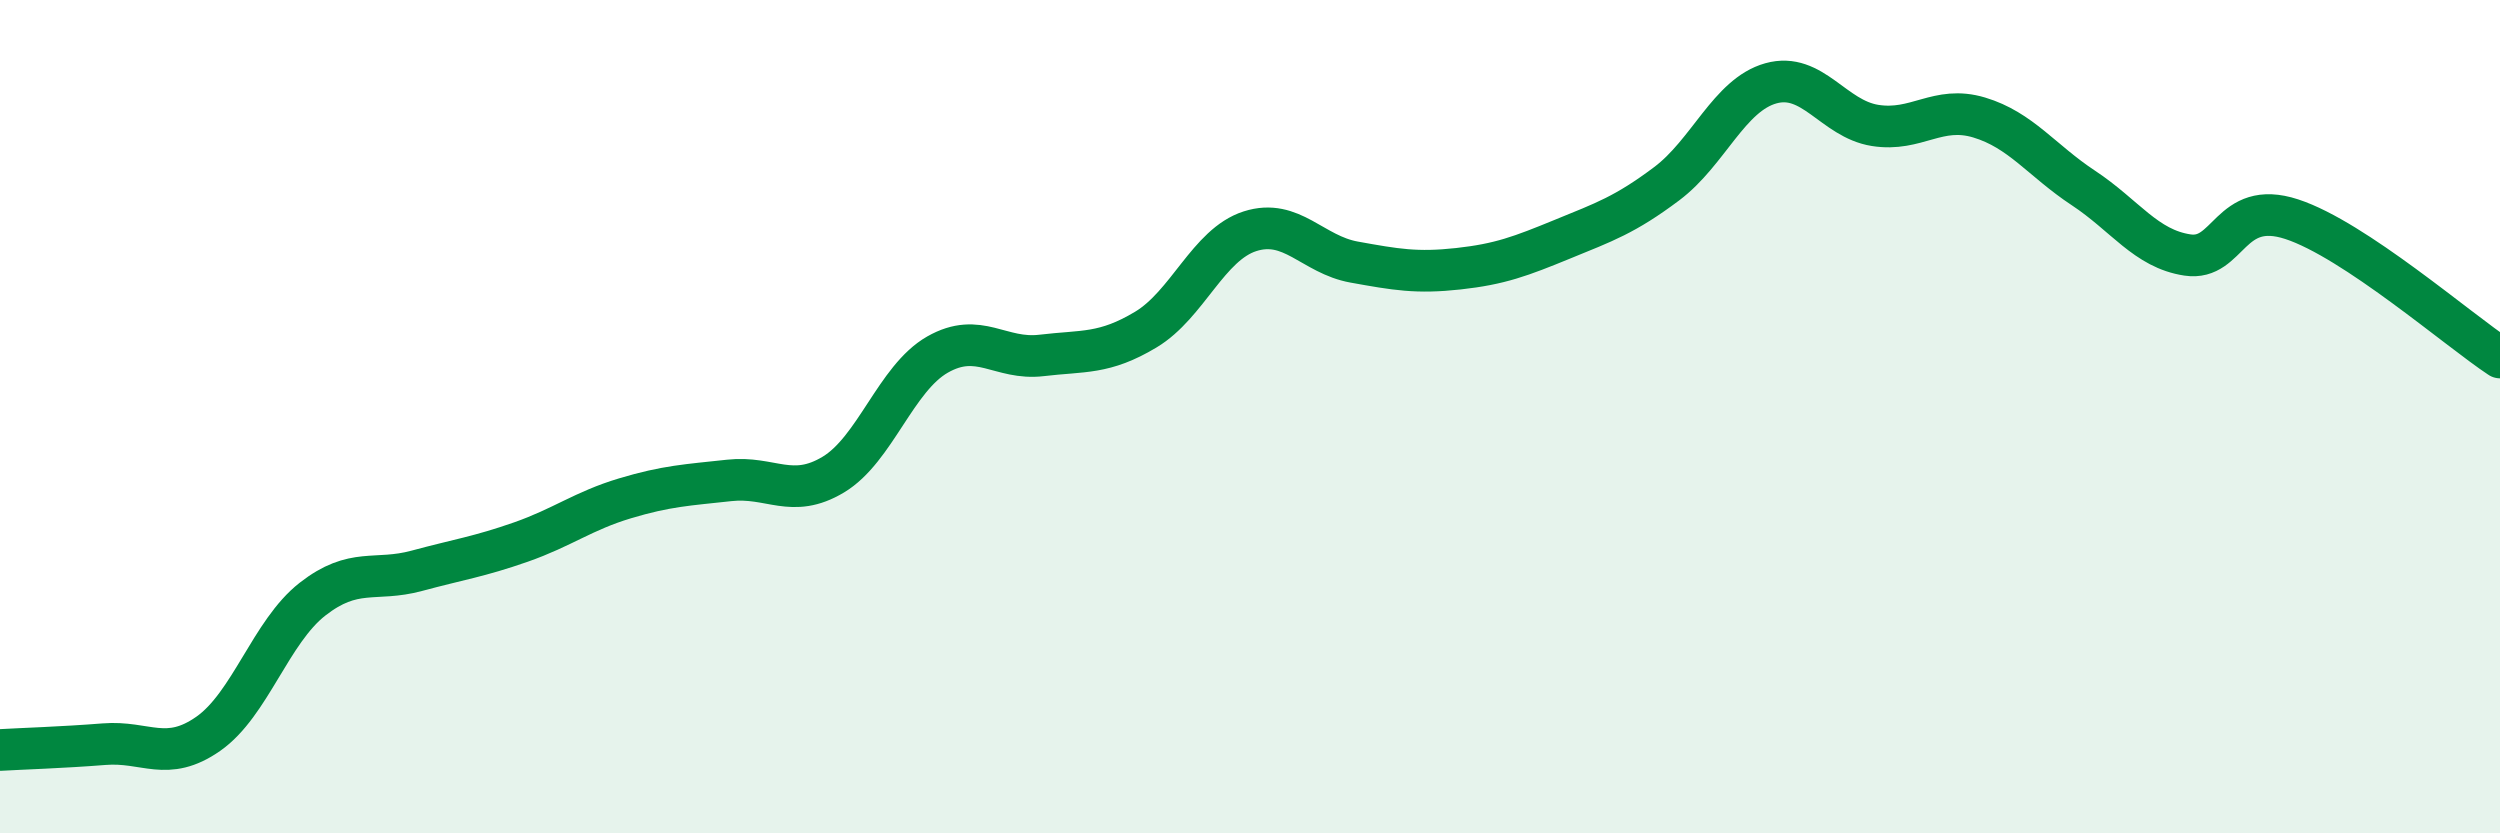
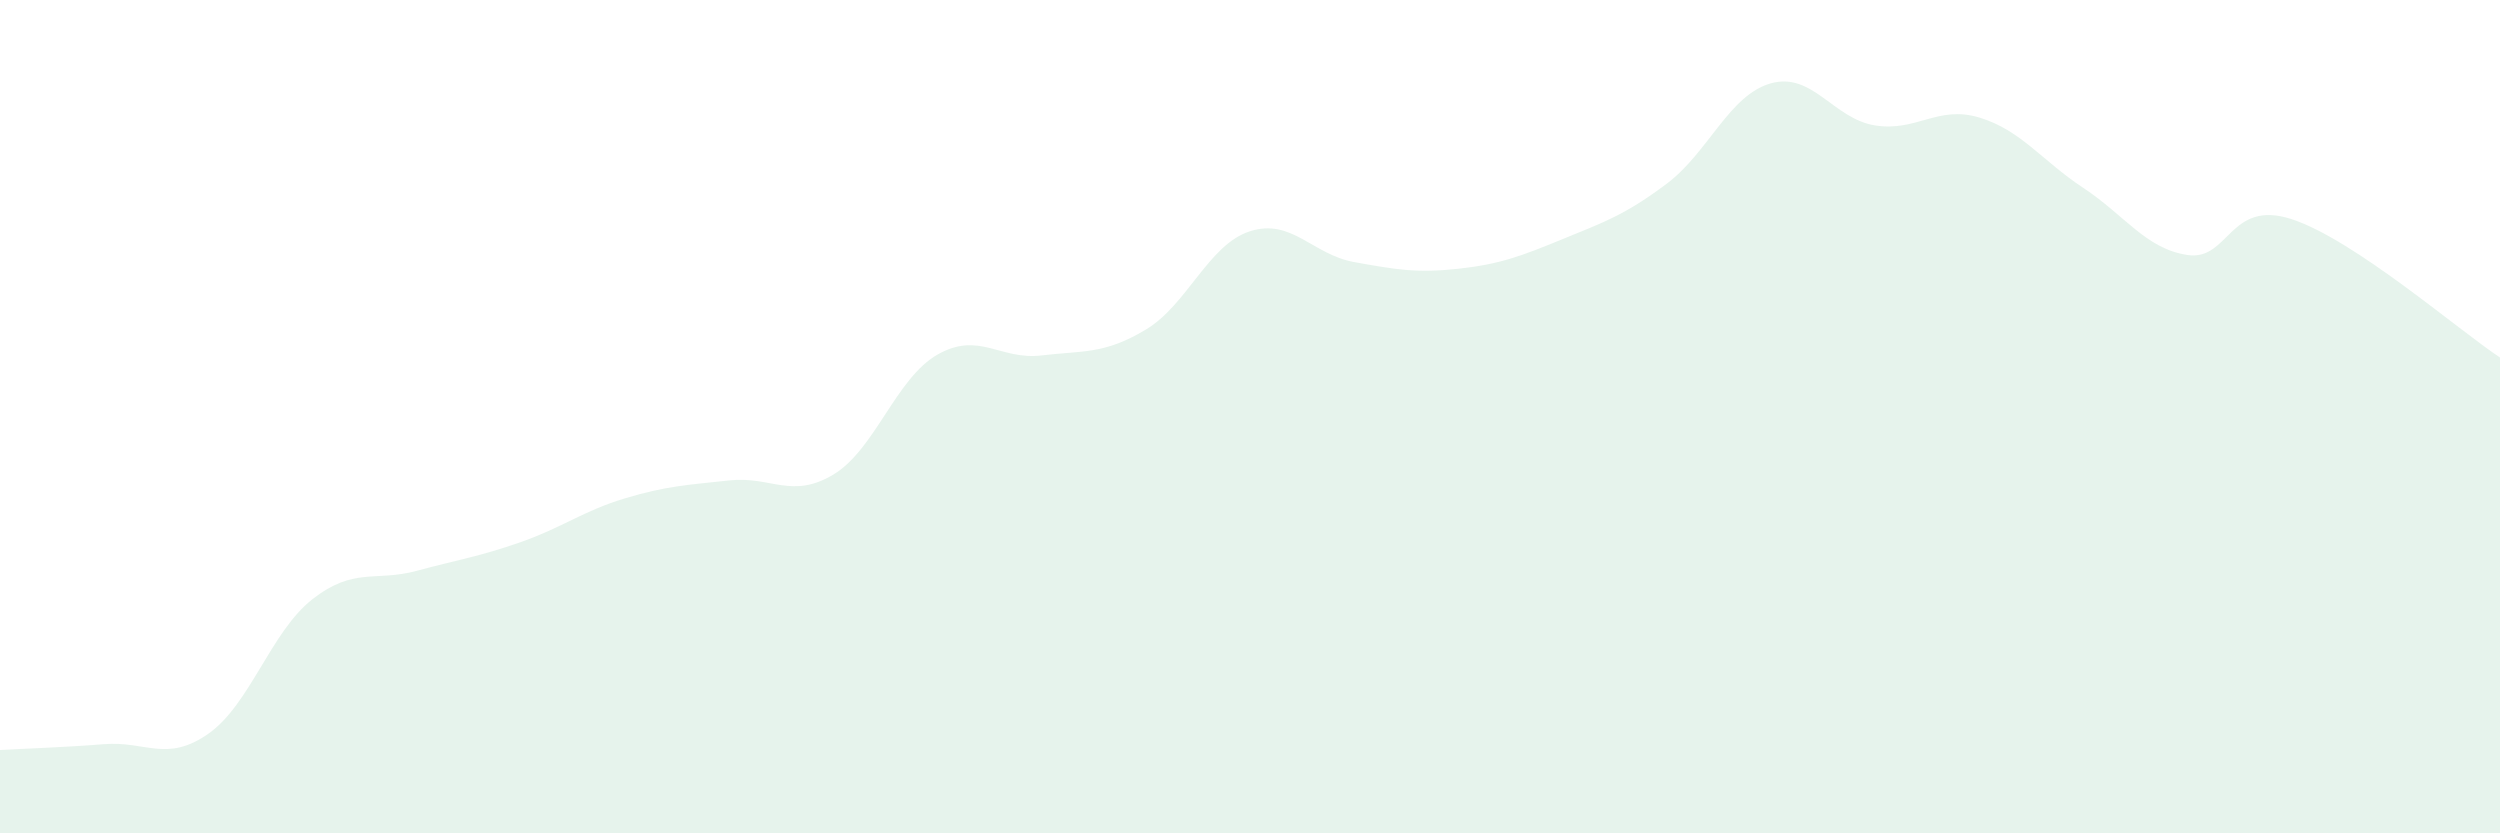
<svg xmlns="http://www.w3.org/2000/svg" width="60" height="20" viewBox="0 0 60 20">
  <path d="M 0,18 C 0.5,17.97 1.5,17.94 2.5,17.86 C 3.5,17.78 4,18.31 5,17.61 C 6,16.91 6.5,15.16 7.5,14.38 C 8.5,13.6 9,13.97 10,13.7 C 11,13.43 11.5,13.36 12.5,13.01 C 13.5,12.66 14,12.26 15,11.96 C 16,11.66 16.5,11.64 17.5,11.53 C 18.5,11.42 19,11.99 20,11.39 C 21,10.79 21.5,9.08 22.5,8.51 C 23.5,7.94 24,8.65 25,8.53 C 26,8.41 26.5,8.51 27.5,7.91 C 28.5,7.31 29,5.87 30,5.55 C 31,5.23 31.5,6.11 32.5,6.29 C 33.5,6.47 34,6.56 35,6.45 C 36,6.34 36.5,6.15 37.5,5.74 C 38.5,5.33 39,5.16 40,4.41 C 41,3.66 41.5,2.28 42.5,2 C 43.5,1.72 44,2.85 45,3.01 C 46,3.17 46.5,2.52 47.5,2.82 C 48.5,3.12 49,3.85 50,4.51 C 51,5.17 51.5,5.97 52.5,6.12 C 53.5,6.27 53.5,4.77 55,5.26 C 56.5,5.75 59,7.92 60,8.58L60 20L0 20Z" fill="#008740" opacity="0.1" stroke-linecap="round" stroke-linejoin="round" />
-   <path d="M 0,18 C 0.5,17.97 1.5,17.94 2.5,17.86 C 3.5,17.78 4,18.31 5,17.61 C 6,16.91 6.5,15.16 7.5,14.38 C 8.5,13.6 9,13.97 10,13.7 C 11,13.43 11.5,13.36 12.5,13.01 C 13.5,12.66 14,12.26 15,11.96 C 16,11.66 16.5,11.64 17.5,11.53 C 18.5,11.42 19,11.99 20,11.39 C 21,10.79 21.5,9.08 22.5,8.51 C 23.5,7.94 24,8.65 25,8.53 C 26,8.41 26.5,8.51 27.5,7.91 C 28.5,7.31 29,5.87 30,5.55 C 31,5.23 31.5,6.11 32.5,6.29 C 33.5,6.47 34,6.56 35,6.45 C 36,6.34 36.5,6.15 37.5,5.74 C 38.5,5.33 39,5.16 40,4.41 C 41,3.66 41.5,2.28 42.5,2 C 43.5,1.72 44,2.85 45,3.01 C 46,3.17 46.5,2.52 47.5,2.82 C 48.5,3.12 49,3.85 50,4.51 C 51,5.17 51.5,5.97 52.5,6.12 C 53.5,6.27 53.5,4.77 55,5.26 C 56.5,5.75 59,7.92 60,8.58" stroke="#008740" stroke-width="1" fill="none" stroke-linecap="round" stroke-linejoin="round" />
</svg>